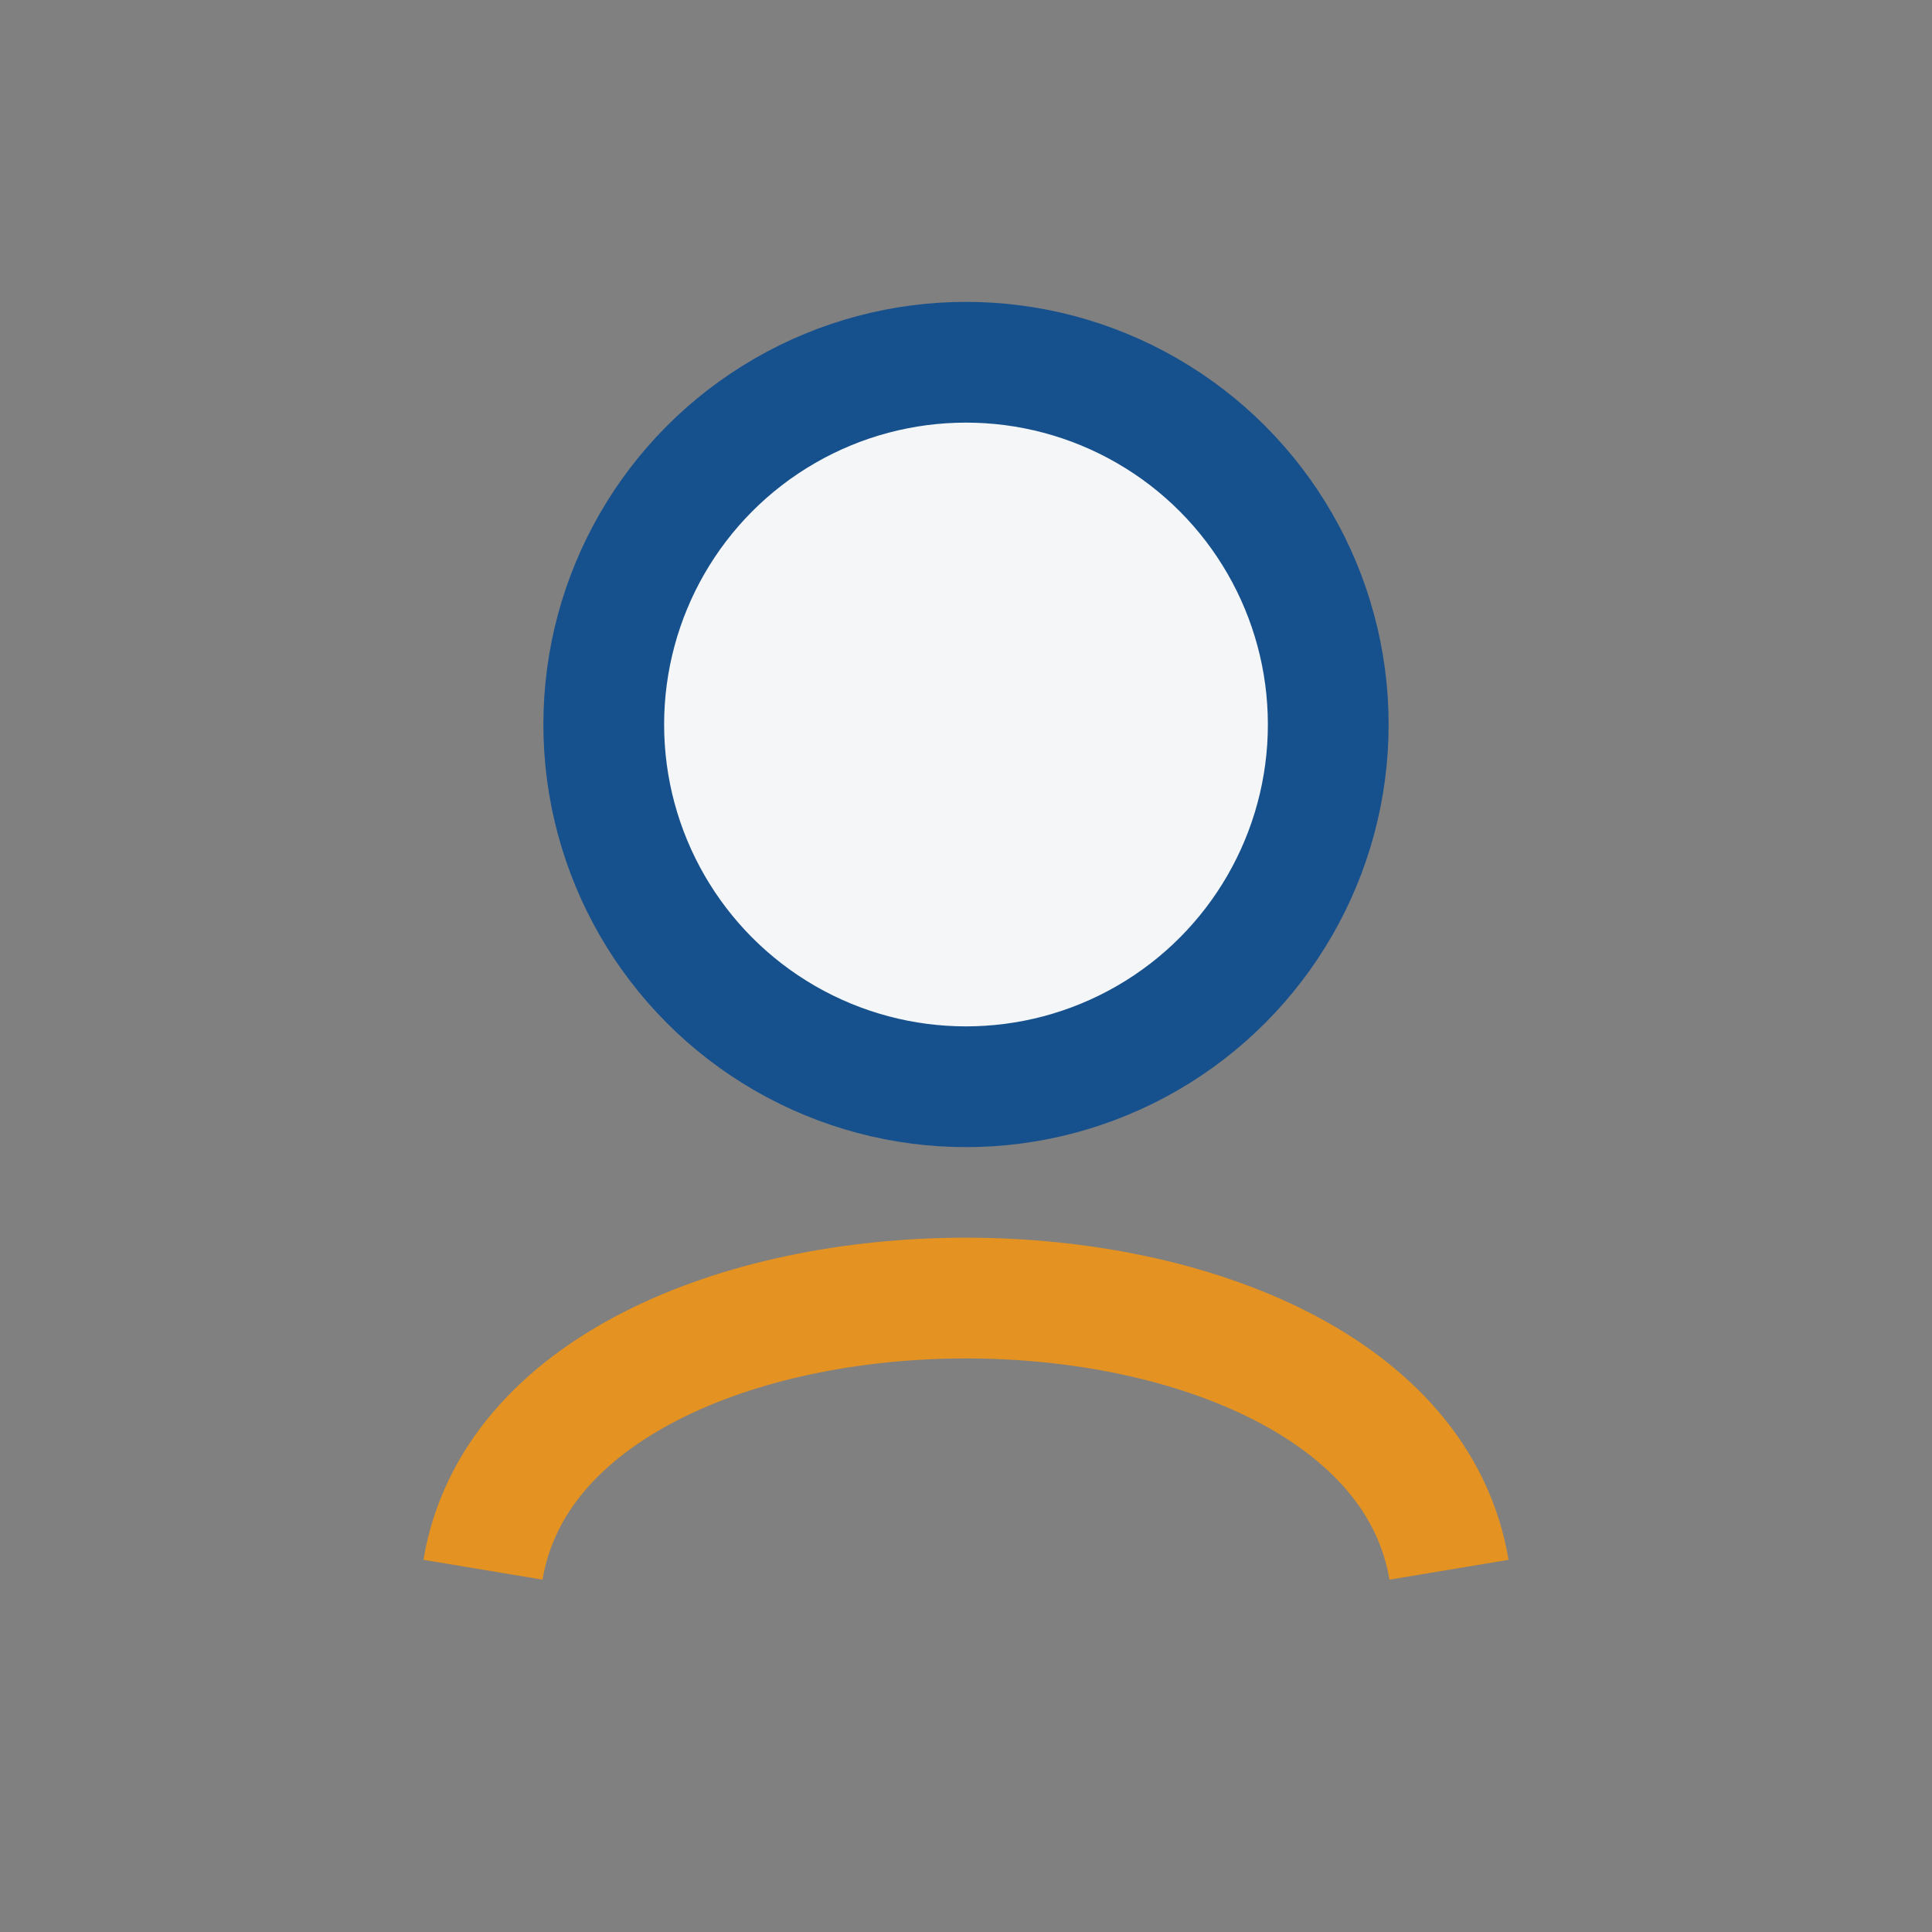
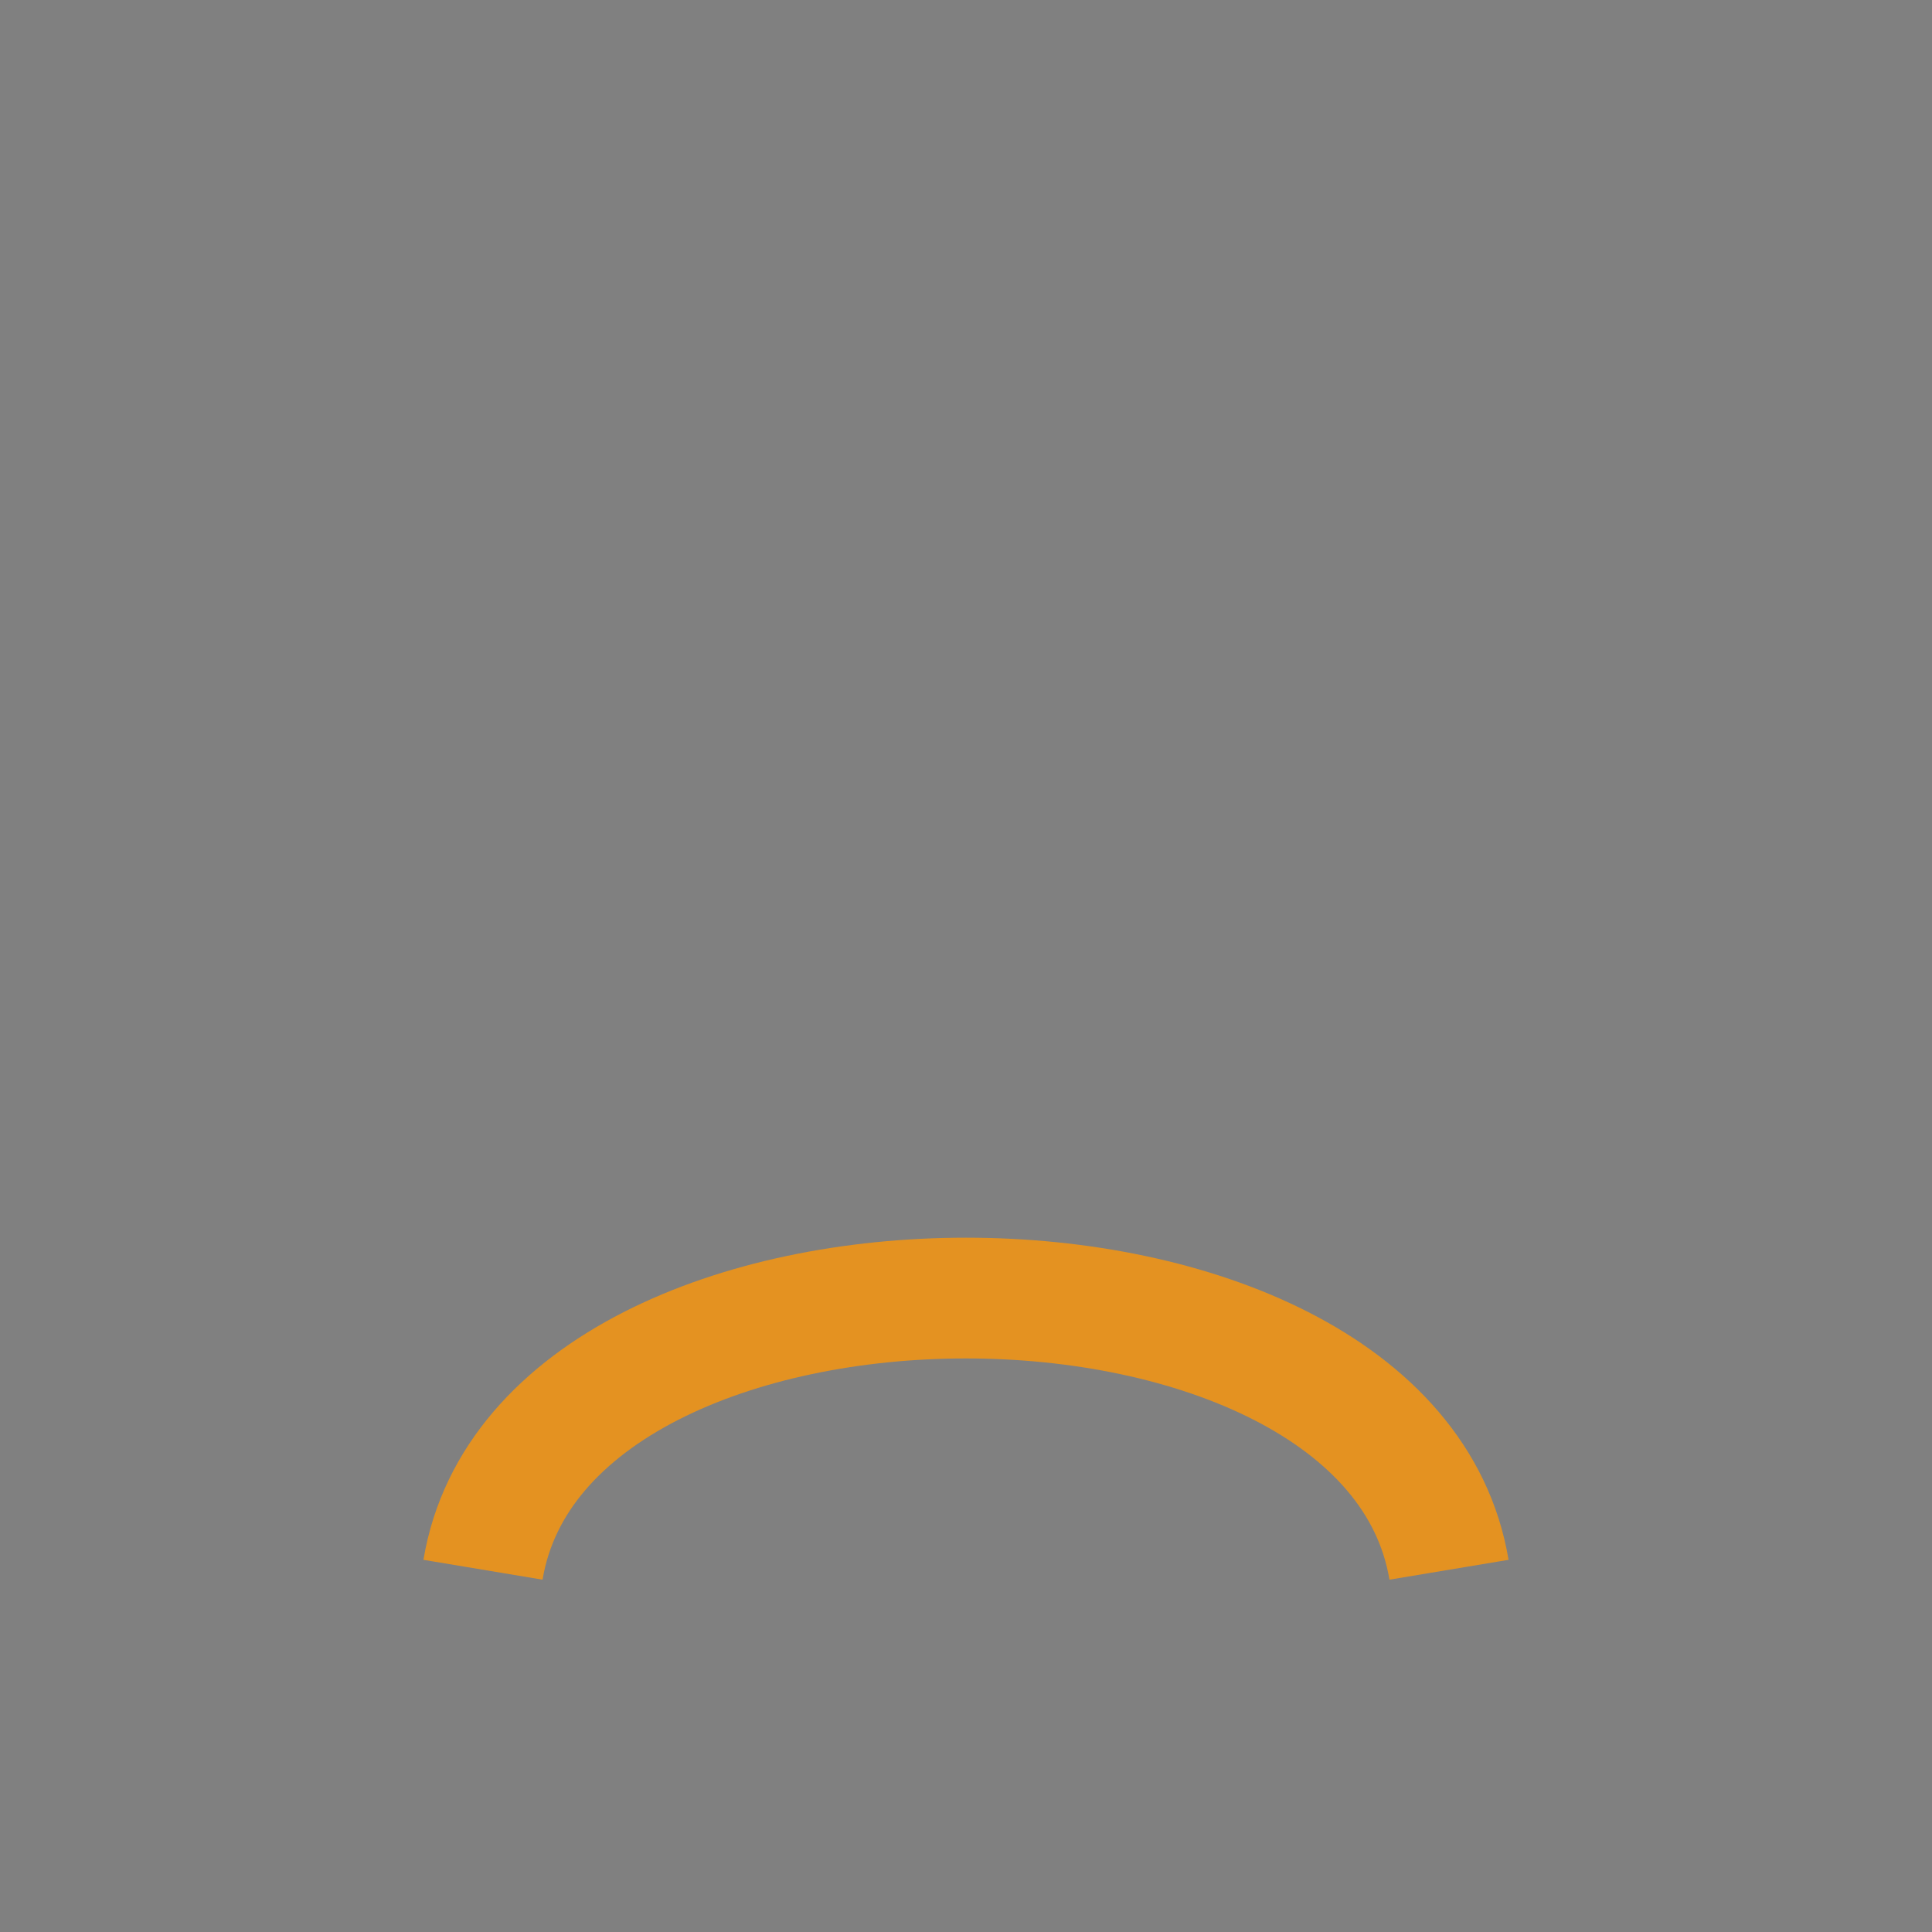
<svg xmlns="http://www.w3.org/2000/svg" width="32" height="32" viewBox="0 0 32 32">
  <rect x="0" y="0" width="32" height="32" fill="#808080" stroke="none" />
-   <circle cx="16" cy="12" r="6" fill="#F4F6F8" stroke="#17518D" stroke-width="2" />
  <path d="M8 26c1-6 15-6 16 0" stroke="#E49221" stroke-width="2" fill="none" />
</svg>